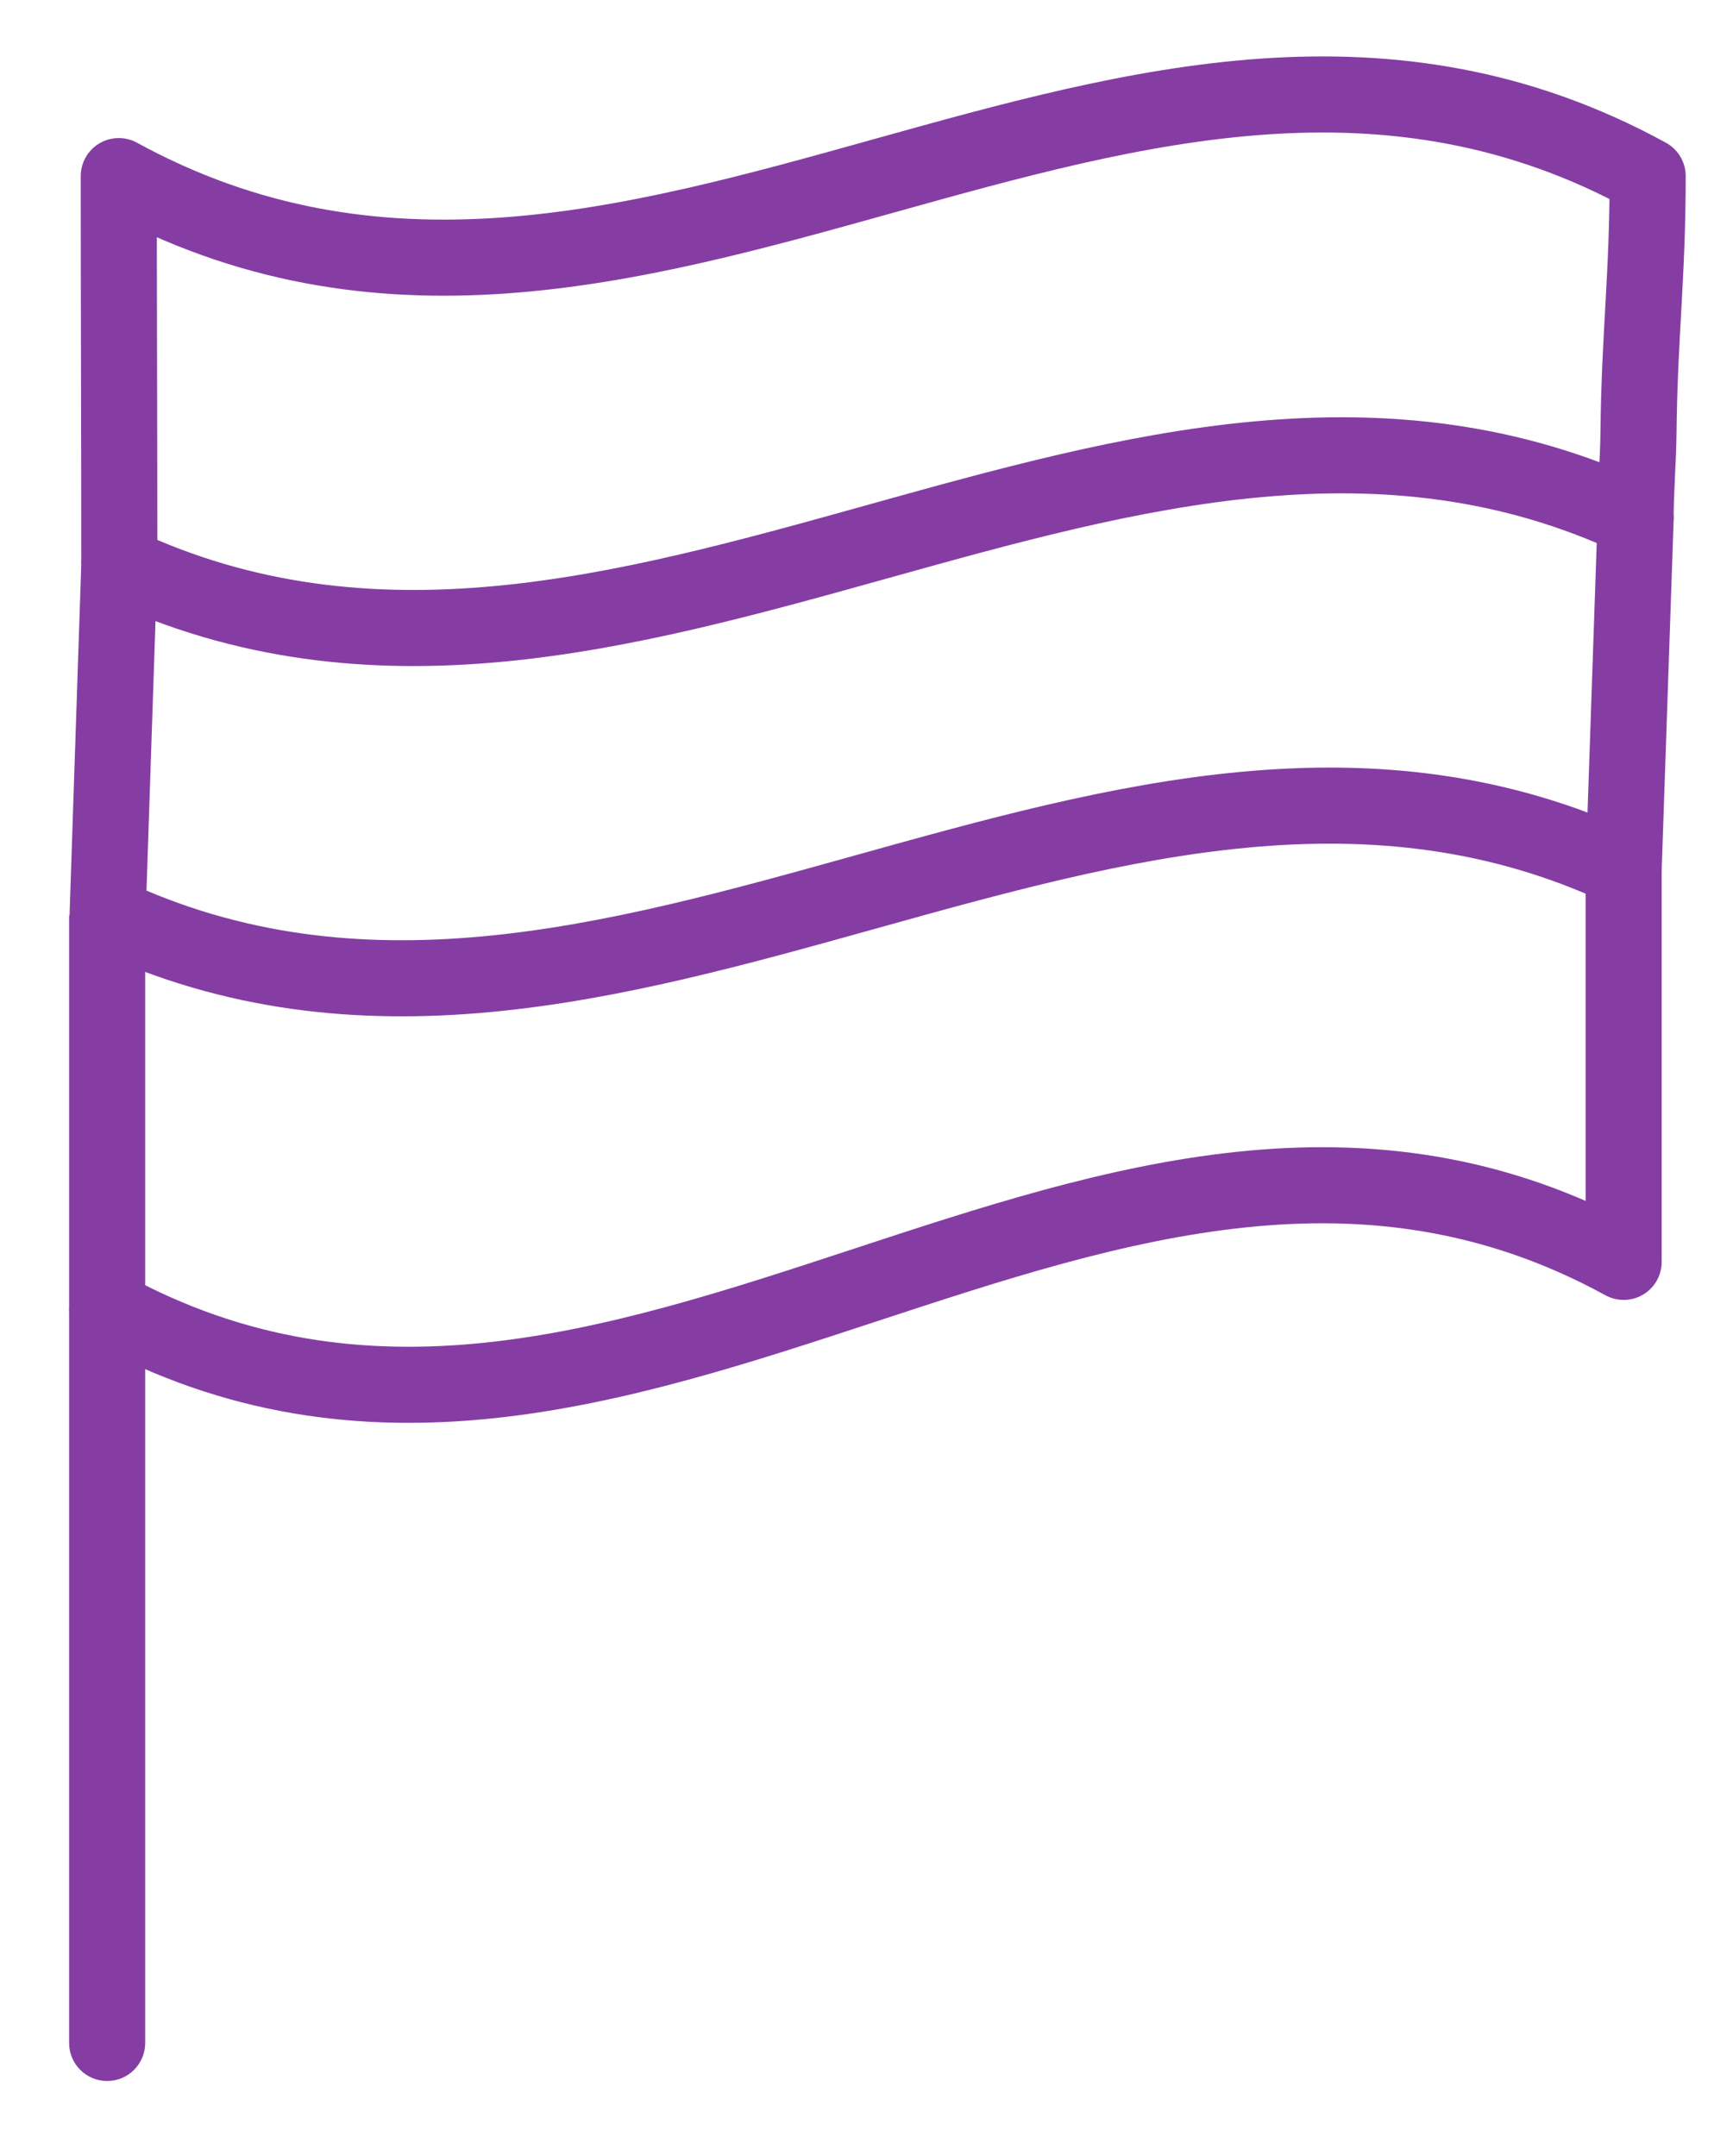
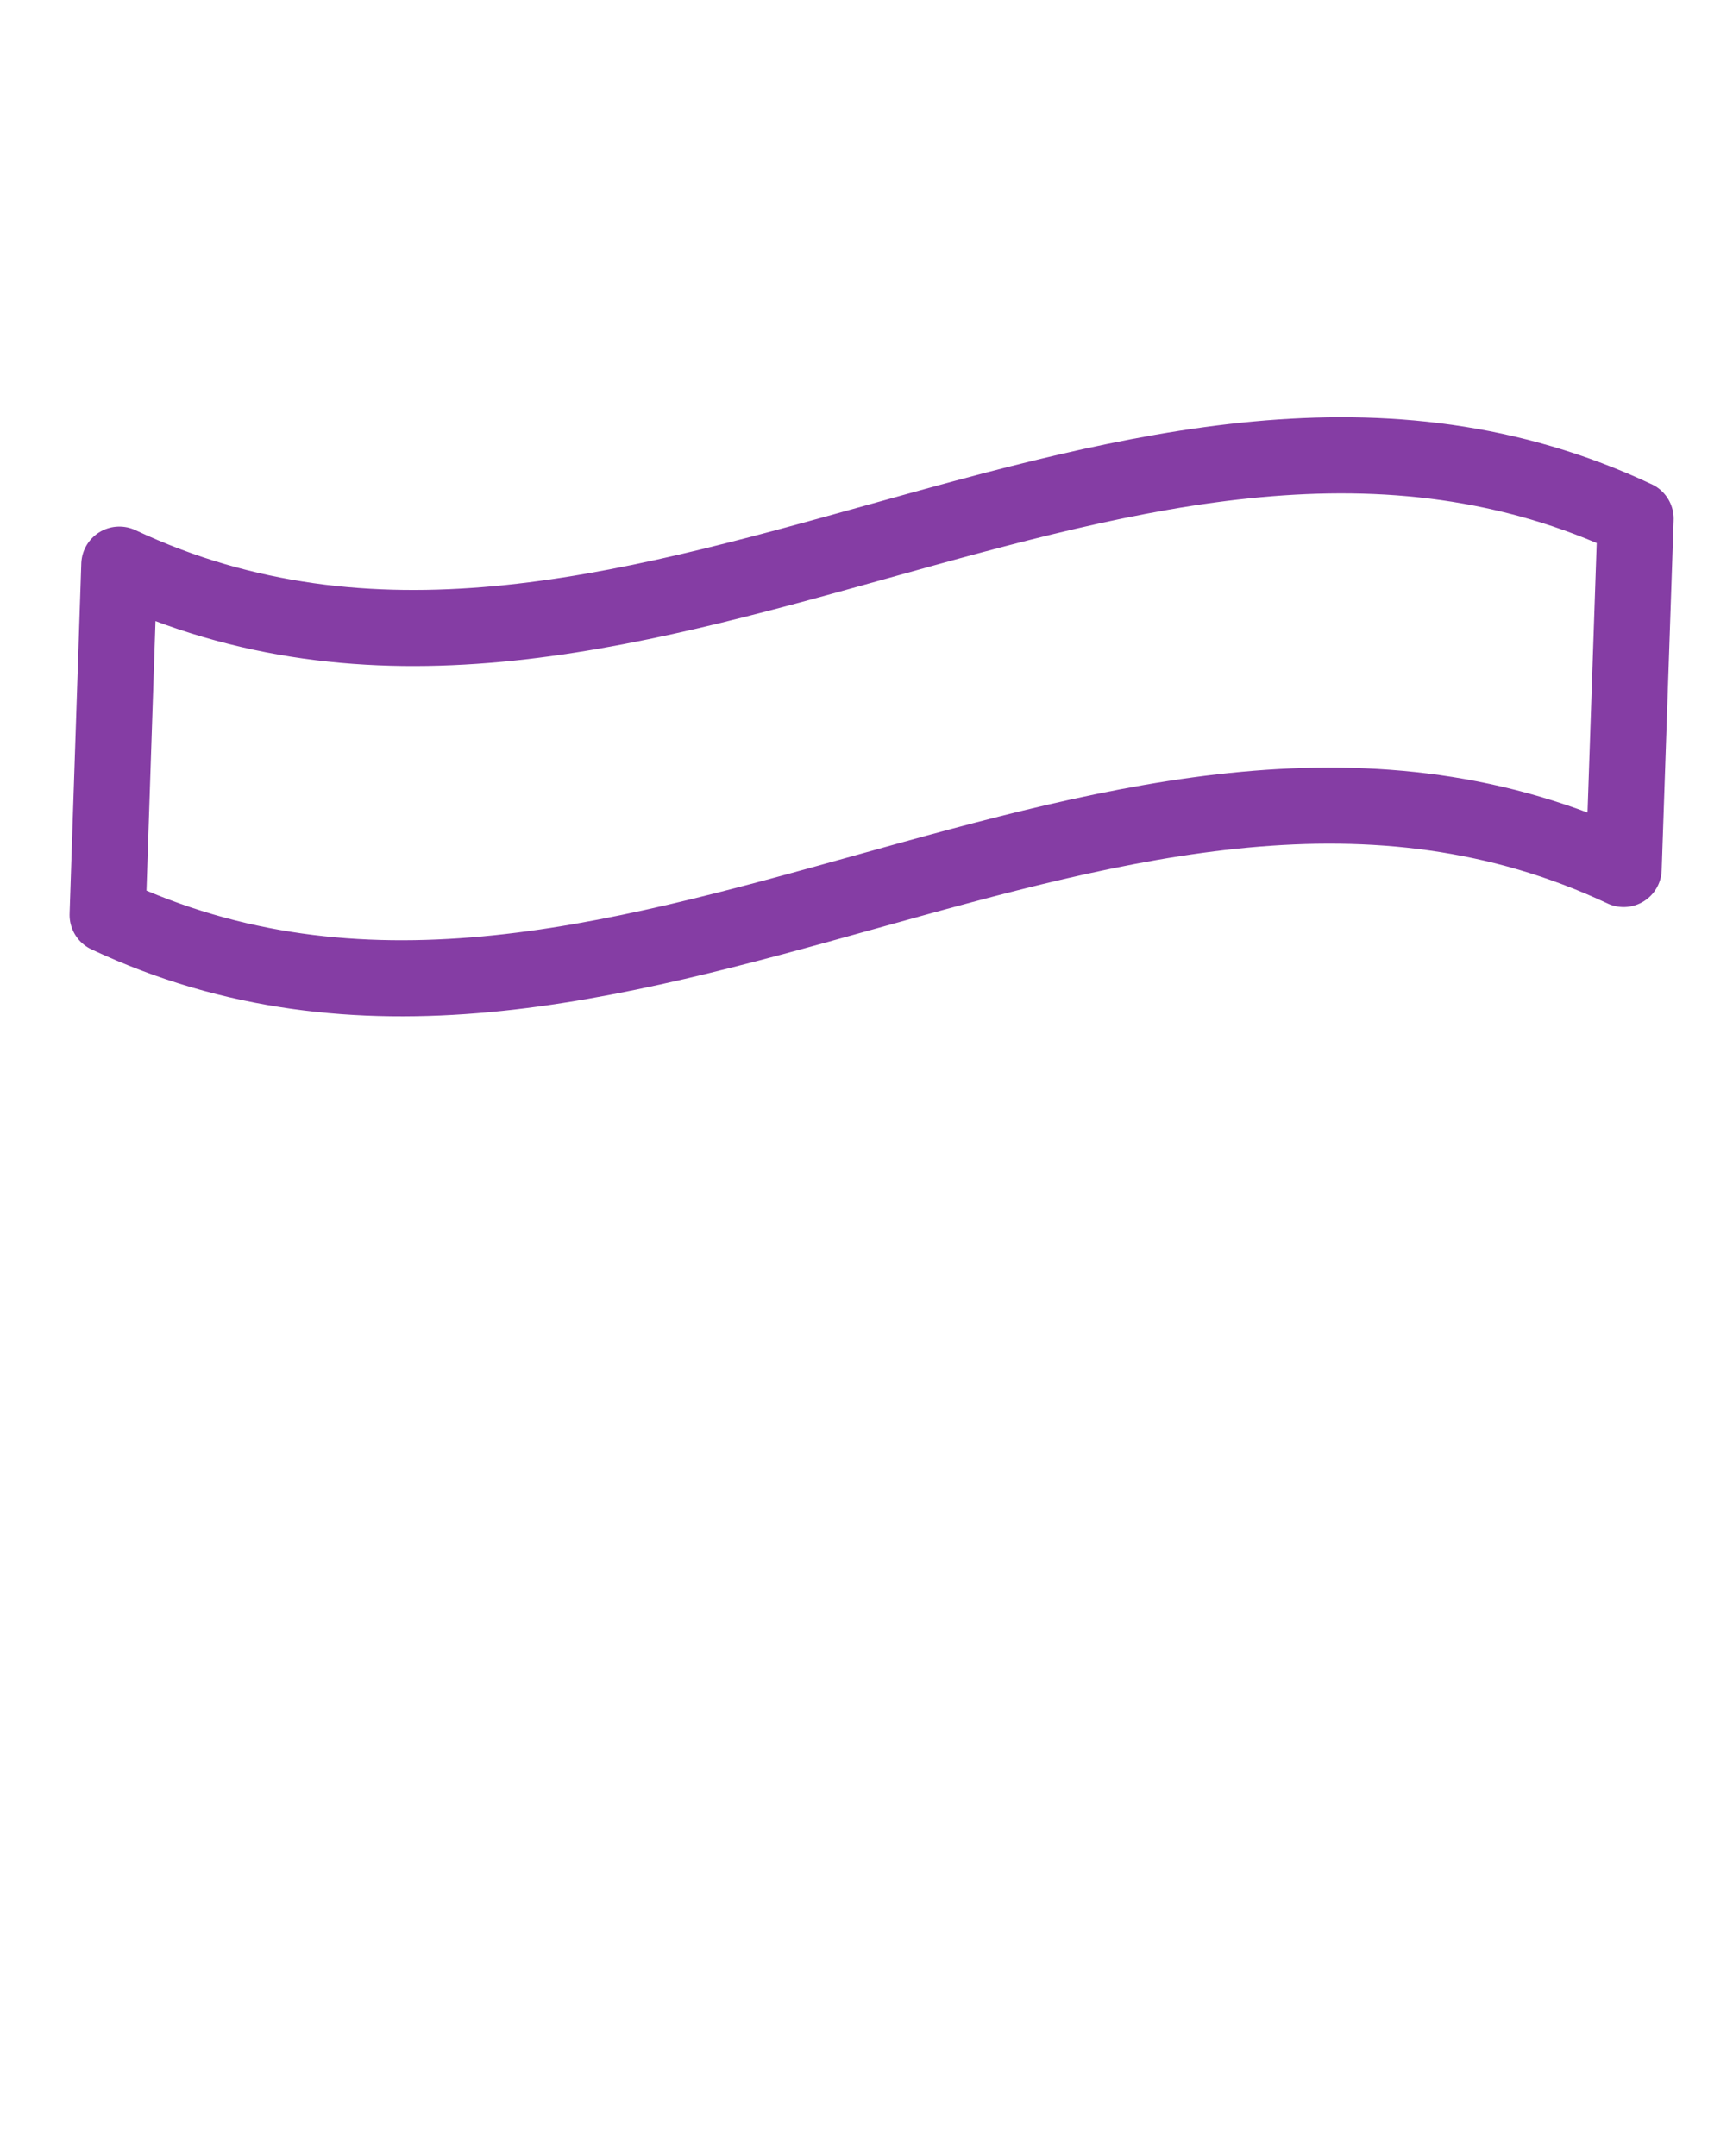
<svg xmlns="http://www.w3.org/2000/svg" width="41" height="51" viewBox="0 0 41 51" fill="none">
-   <path d="M38.695 12.305C38.695 11.588 38.757 10.92 38.764 10.228C38.788 7.929 38.981 6.546 38.981 4.166C26.767 -2.522 15.022 10.852 2.81 4.166C2.81 7.263 2.823 10.26 2.823 13.358" stroke="#853da4" stroke-width="1.8" stroke-miterlimit="10" stroke-linejoin="round" />
-   <path d="M2.535 21.655C2.535 24.753 2.535 27.851 2.535 30.948C14.747 37.635 26.198 23.164 38.413 29.852C38.413 26.754 38.413 23.656 38.413 20.558" stroke="#853da4" stroke-width="1.8" stroke-miterlimit="10" stroke-linejoin="round" />
  <path d="M38.695 12.271C26.781 6.675 14.735 18.953 2.823 13.357C2.73 16.12 2.638 18.881 2.546 21.644C14.458 27.239 26.499 14.963 38.413 20.558C38.506 17.796 38.603 15.033 38.696 12.271H38.695Z" stroke="#853da4" stroke-width="1.8" stroke-miterlimit="10" stroke-linejoin="round" />
-   <path d="M1.635 48.33C1.635 48.827 2.038 49.23 2.535 49.23C3.032 49.23 3.435 48.827 3.435 48.33H1.635ZM1.635 30.949V48.33H3.435V30.949H1.635Z" fill="#853da4" />
</svg>